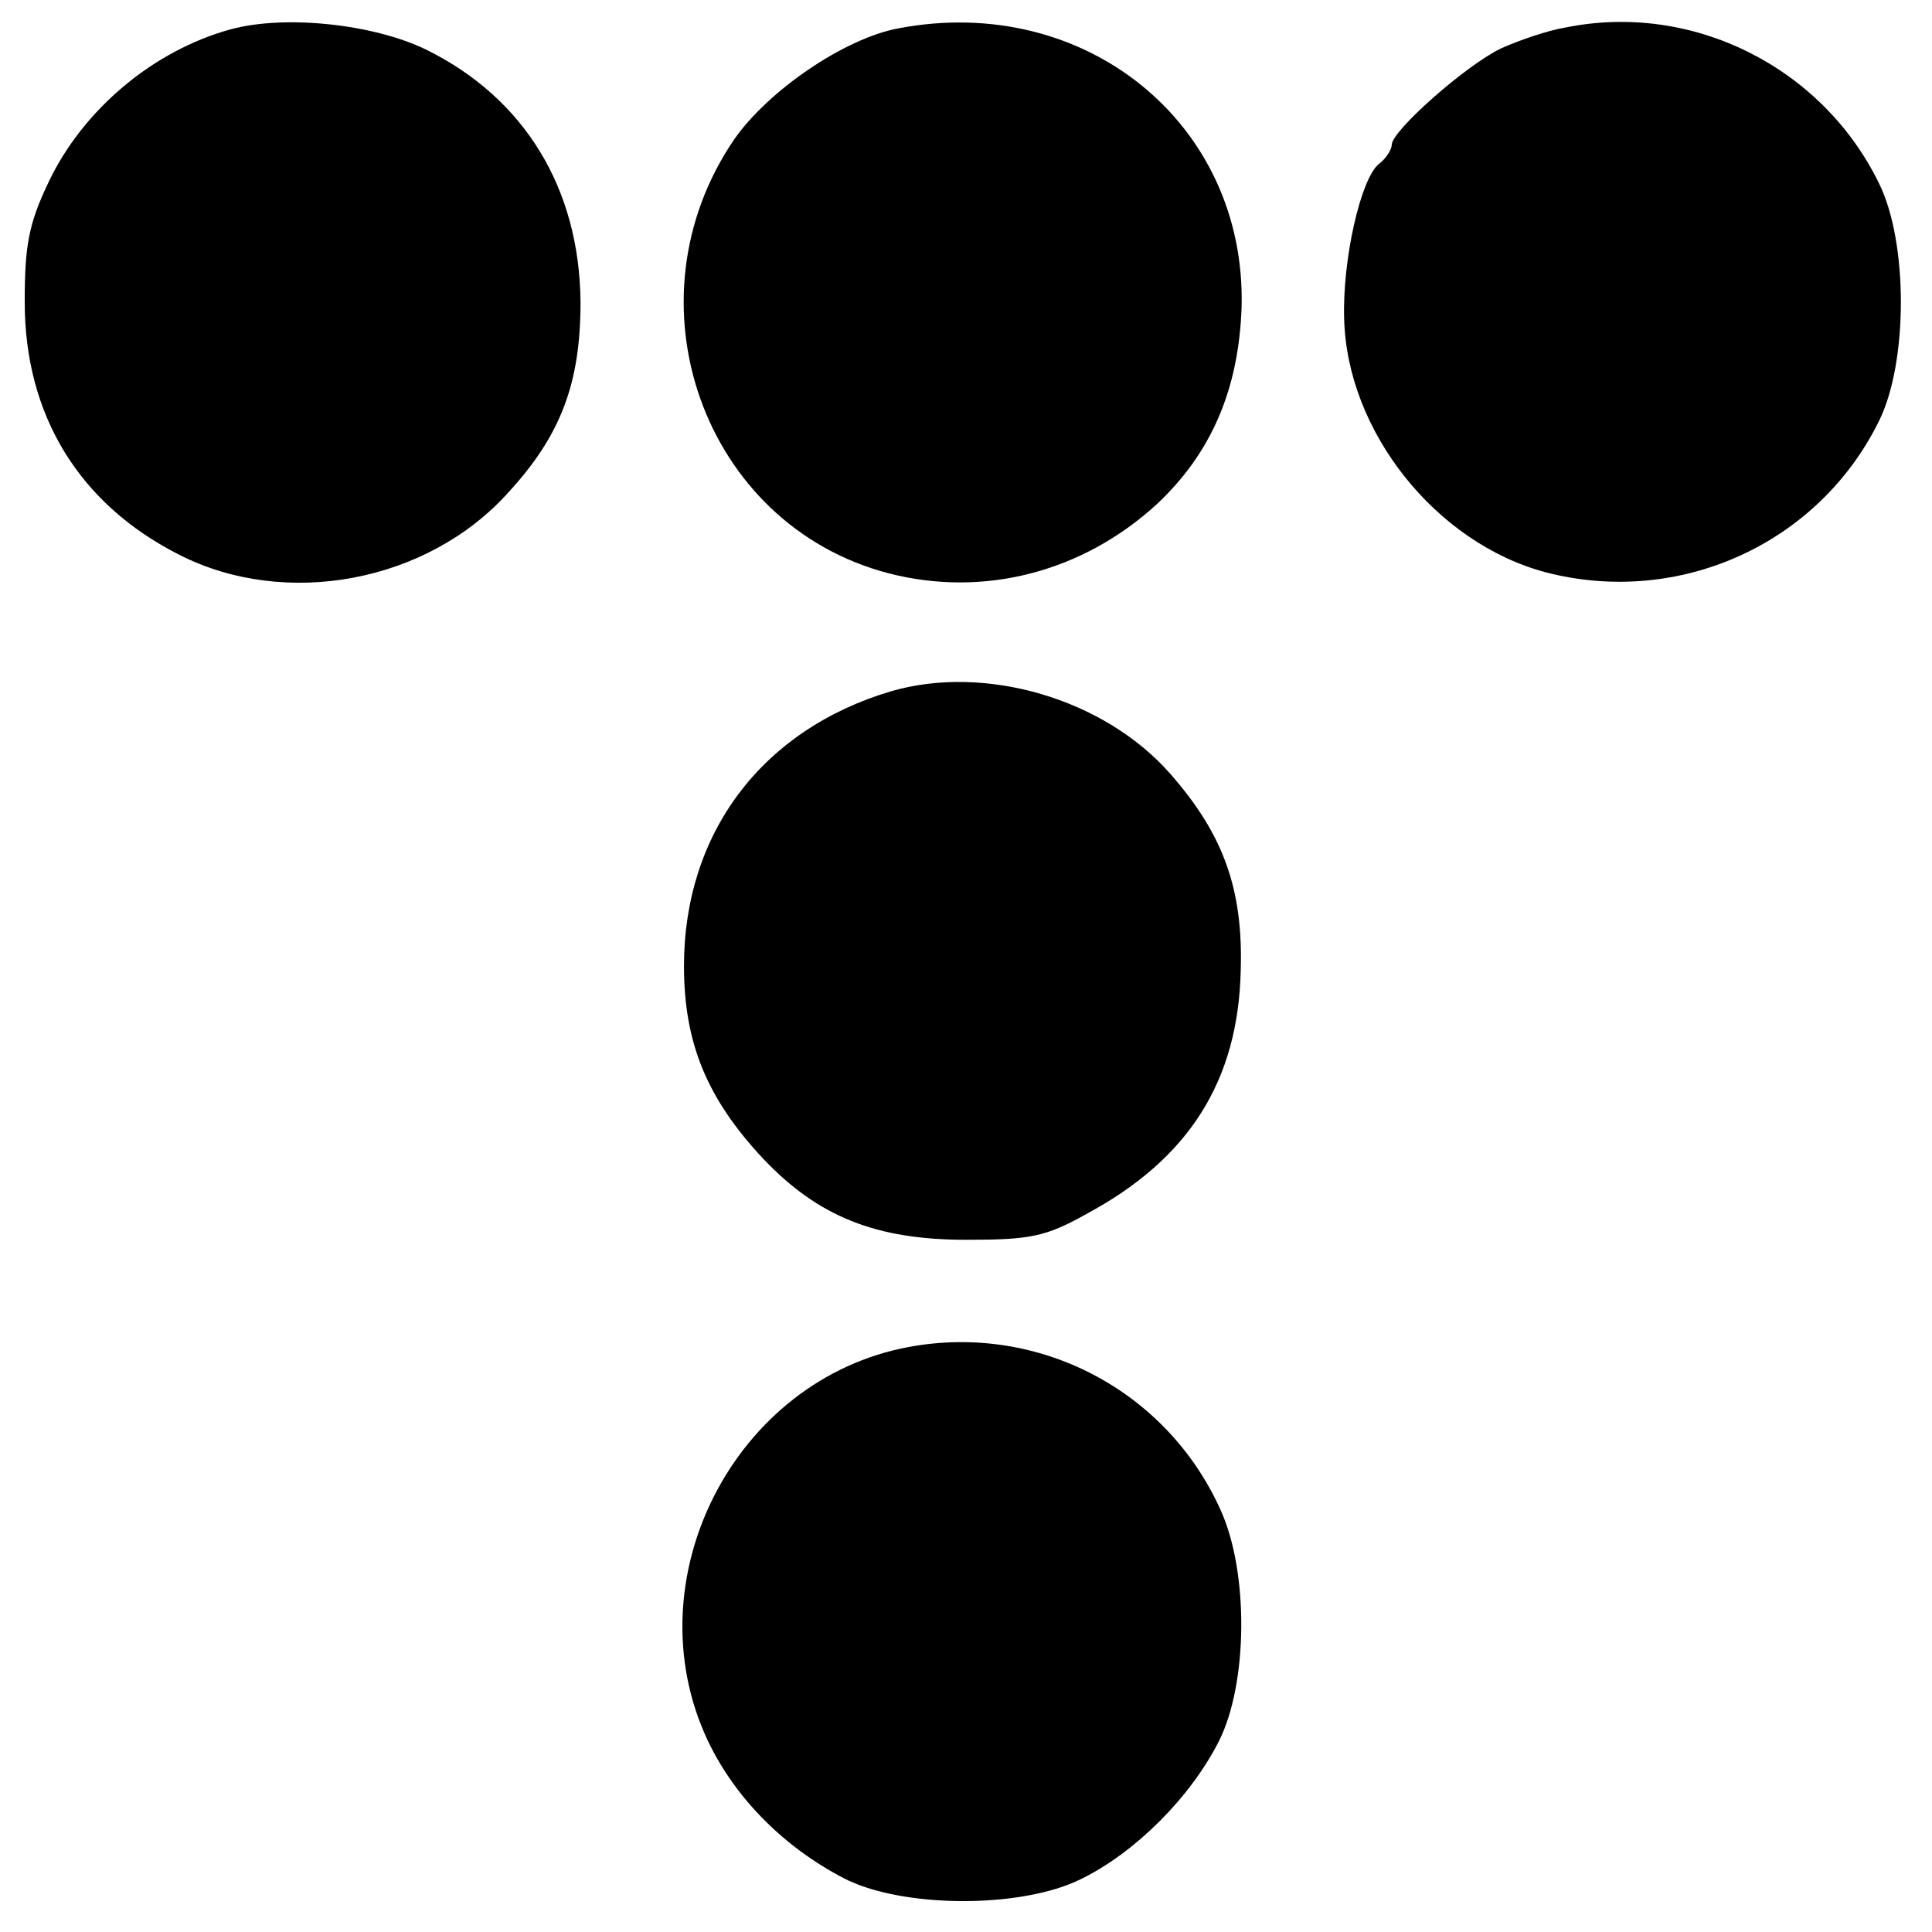
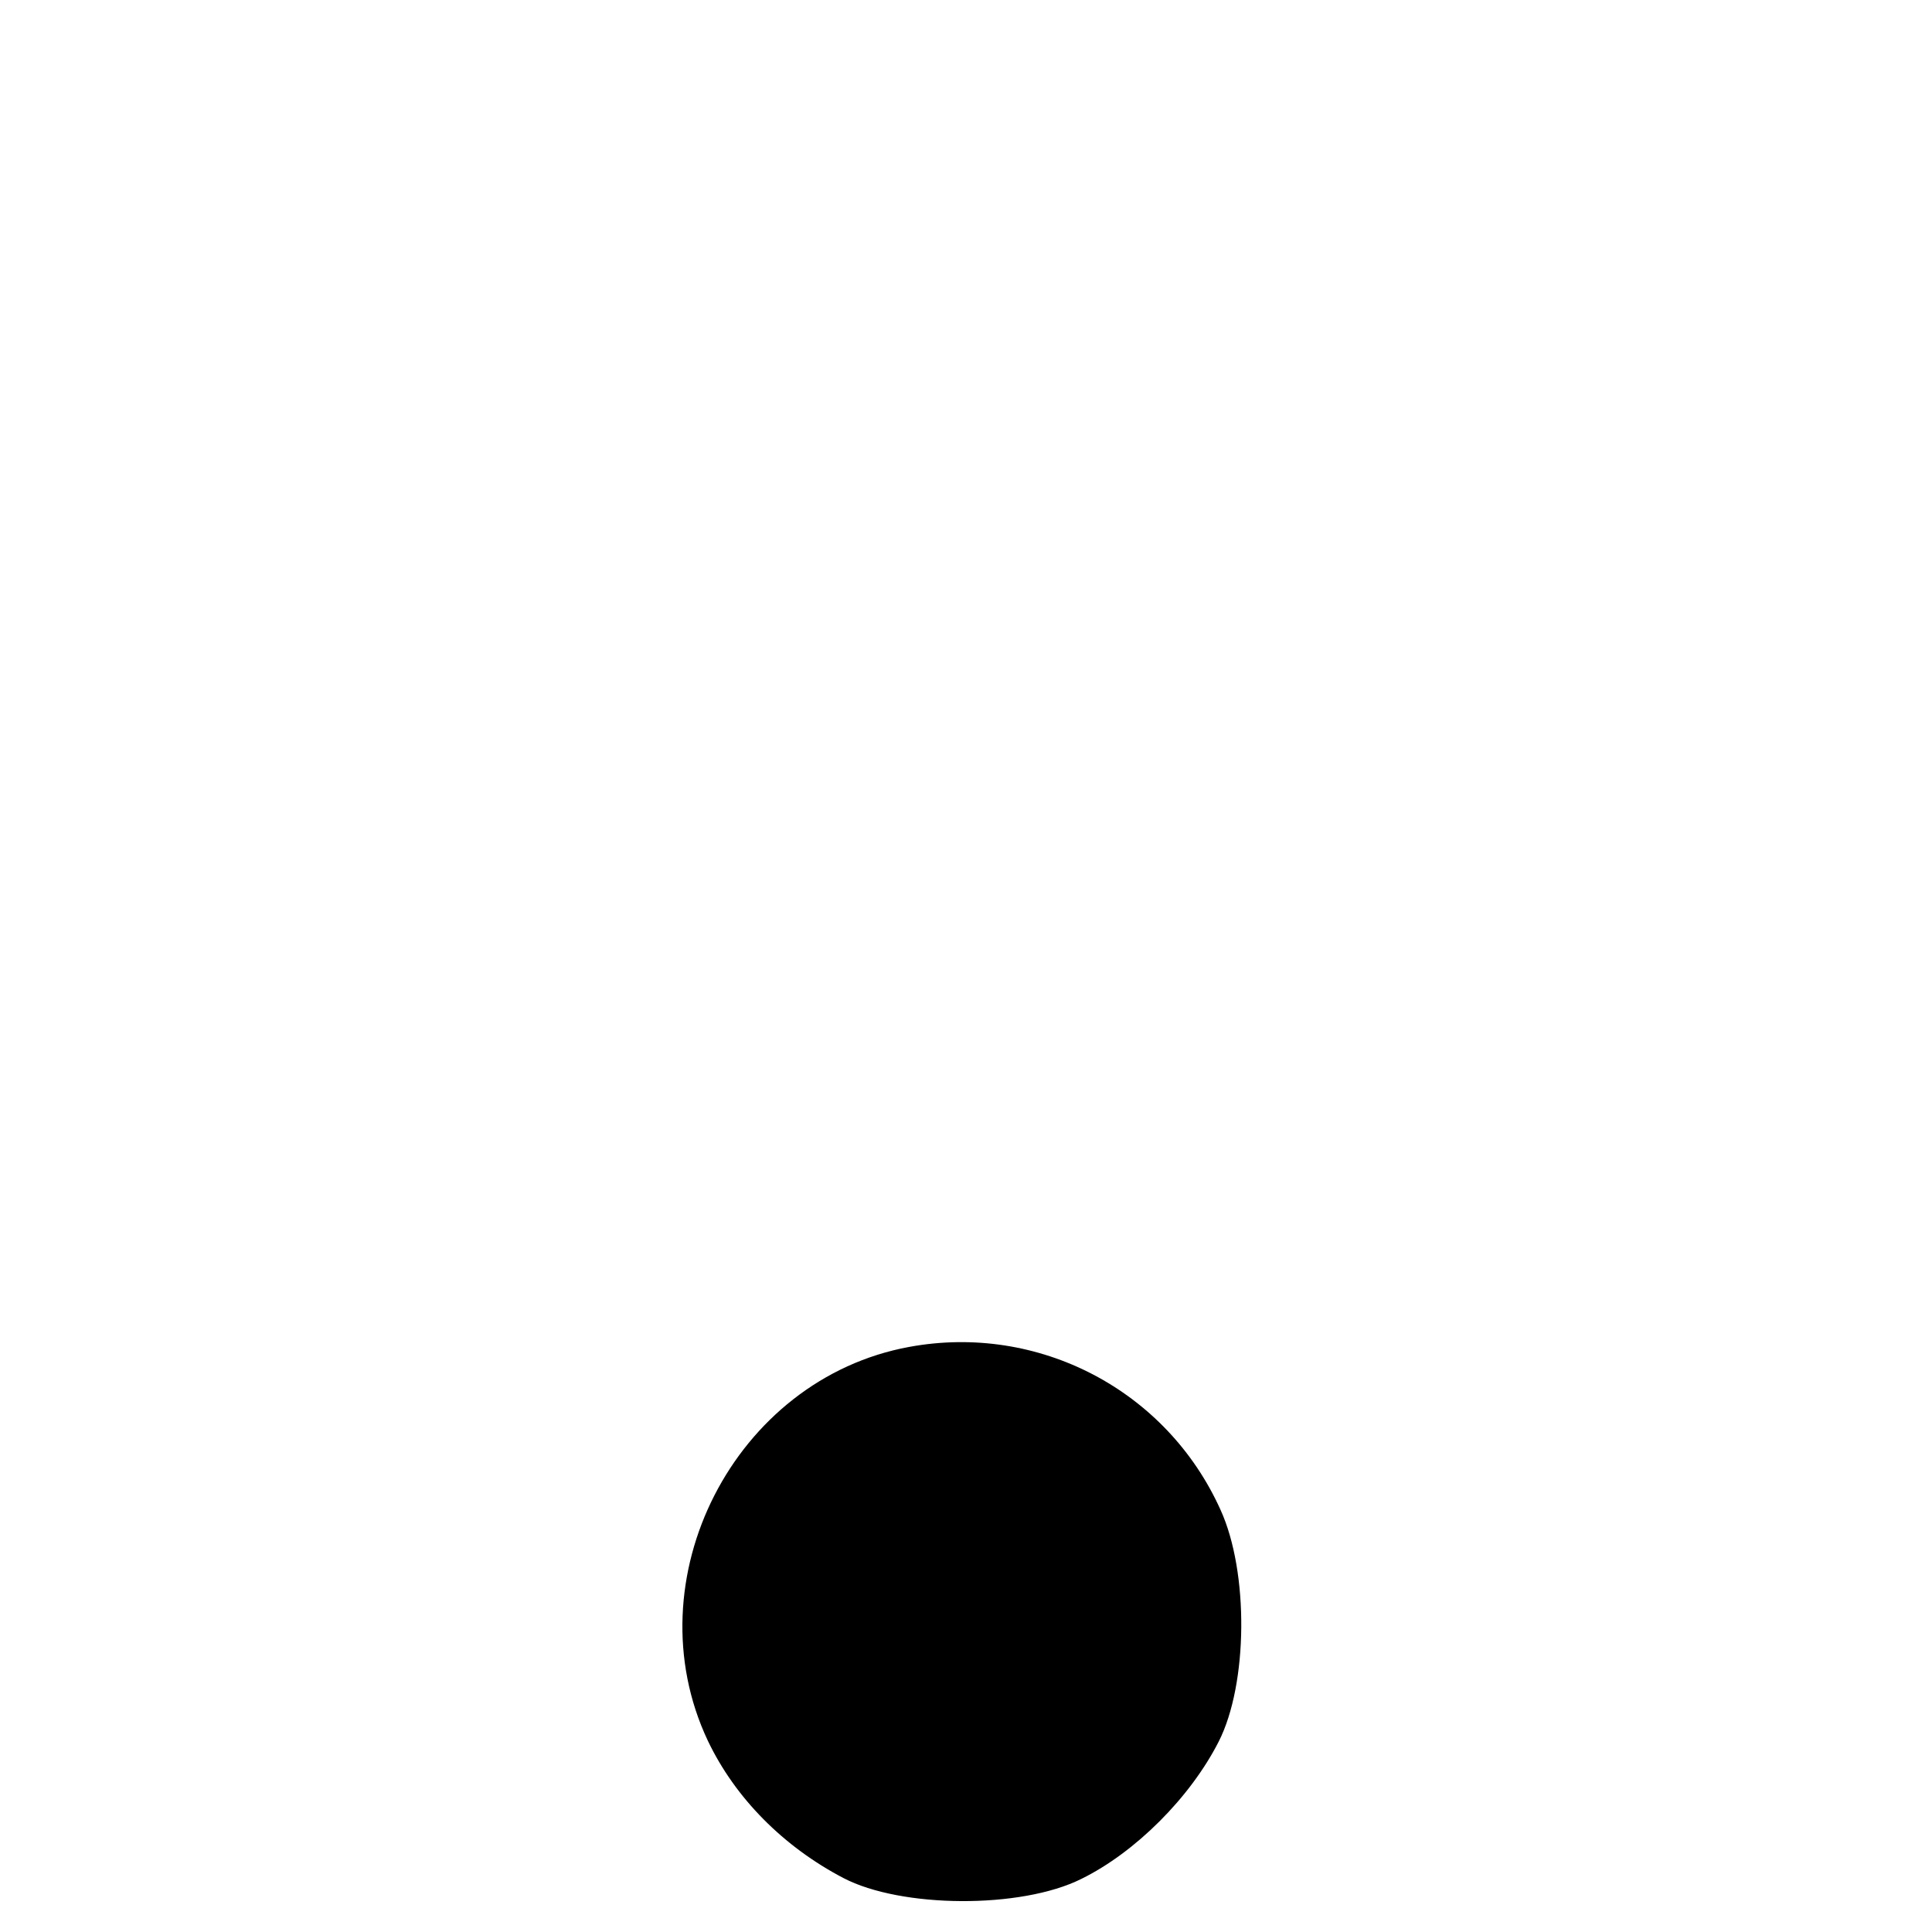
<svg xmlns="http://www.w3.org/2000/svg" version="1.0" width="211pt" height="211pt" viewBox="0 0 211 211" preserveAspectRatio="xMidYMid meet">
  <g transform="translate(0,211) scale(0.1,-0.1)" fill="#000000" stroke="none">
-     <path d="M252 2078 c-84 -23 -161 -87 -199 -167 -22 -46 -26 -70 -26 -131 0 -124 60 -221 169 -276 116 -59 271 -30 359 68 58 63 79 120 79 208 -1 124 -61 223 -169 276 -58 28 -154 38 -213 22z" />
-     <path d="M981 2079 c-59 -11 -142 -68 -179 -121 -121 -177 -34 -421 168 -474 104 -27 212 1 293 75 60 56 90 126 93 216 5 200 -171 343 -375 304z" />
-     <path d="M1710 2080 c-19 -3 -51 -14 -71 -23 -39 -19 -119 -90 -119 -105 0 -5 -6 -15 -14 -21 -20 -16 -40 -105 -38 -169 3 -123 100 -245 220 -277 146 -38 298 31 364 165 32 64 32 196 0 260 -62 127 -204 198 -342 170z" />
-     <path d="M973 1355 c-141 -42 -226 -155 -226 -300 0 -84 25 -145 87 -211 60 -63 123 -88 221 -88 70 0 87 3 133 29 111 60 164 145 167 264 3 90 -19 150 -77 216 -72 82 -202 120 -305 90z" />
    <path d="M993 639 c-191 -35 -303 -254 -220 -430 30 -63 83 -116 148 -150 63 -33 194 -34 260 -1 59 29 119 89 150 150 32 63 33 185 2 253 -59 131 -199 204 -340 178z" />
  </g>
</svg>